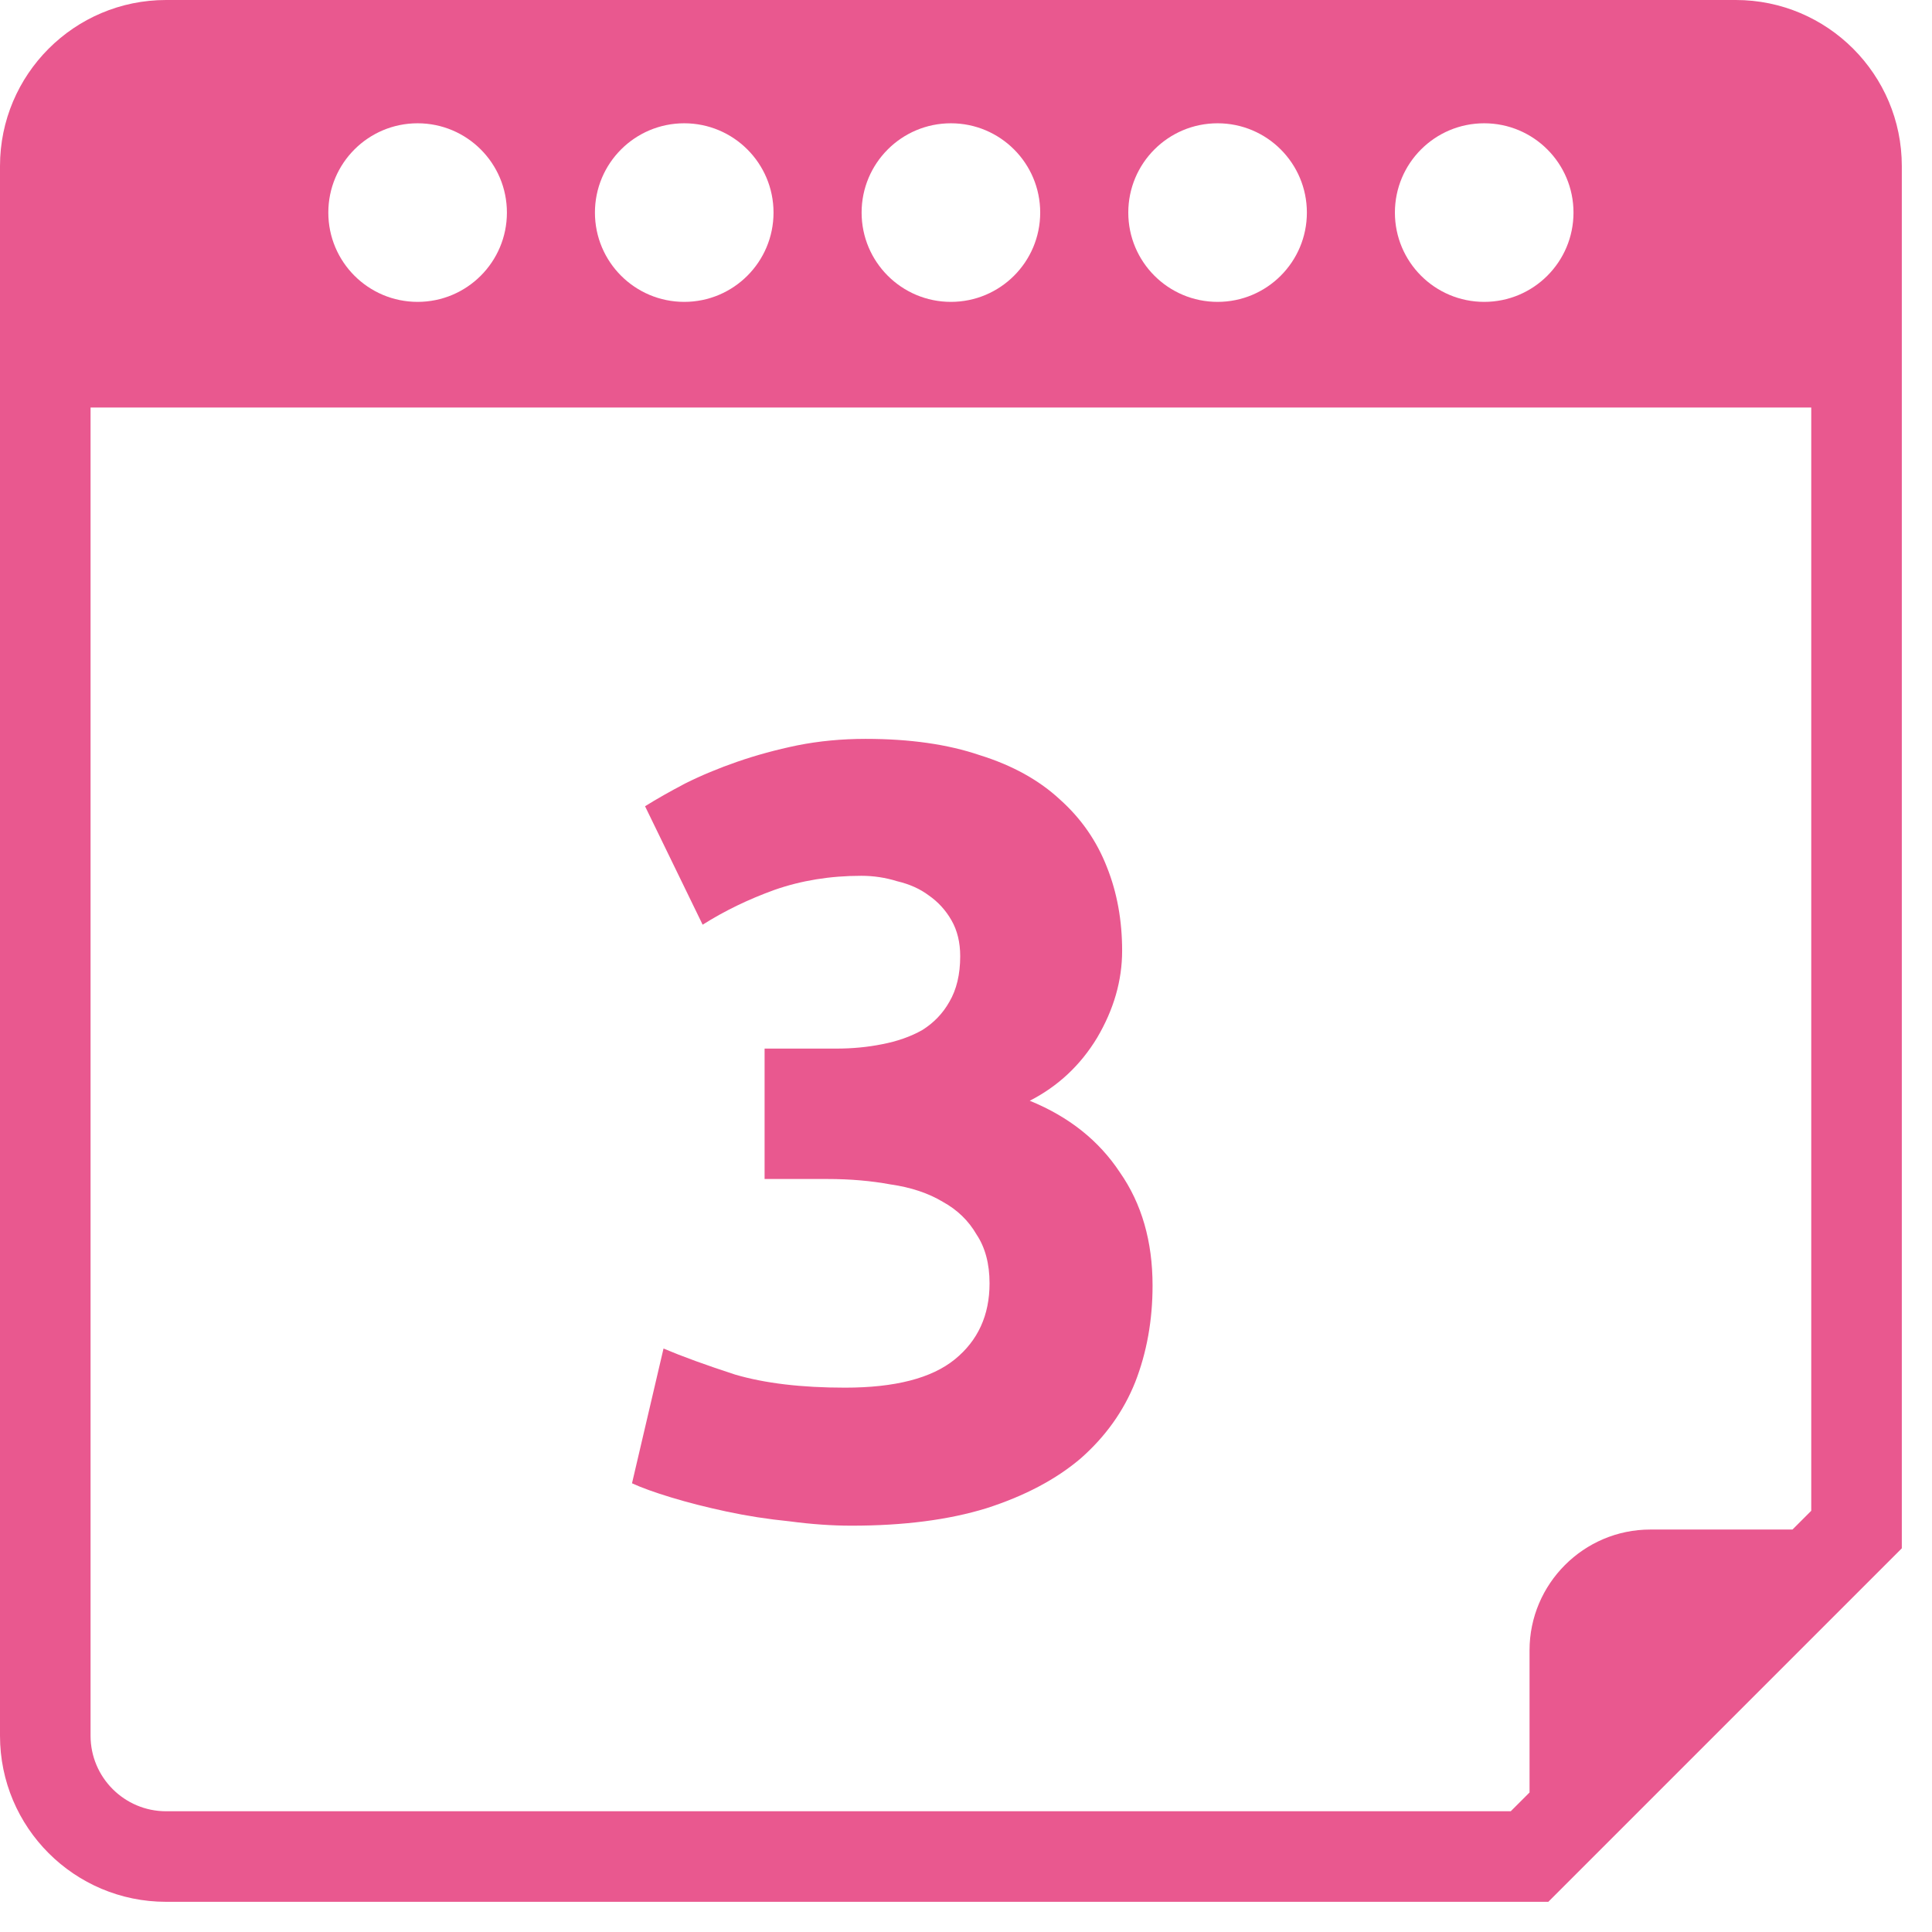
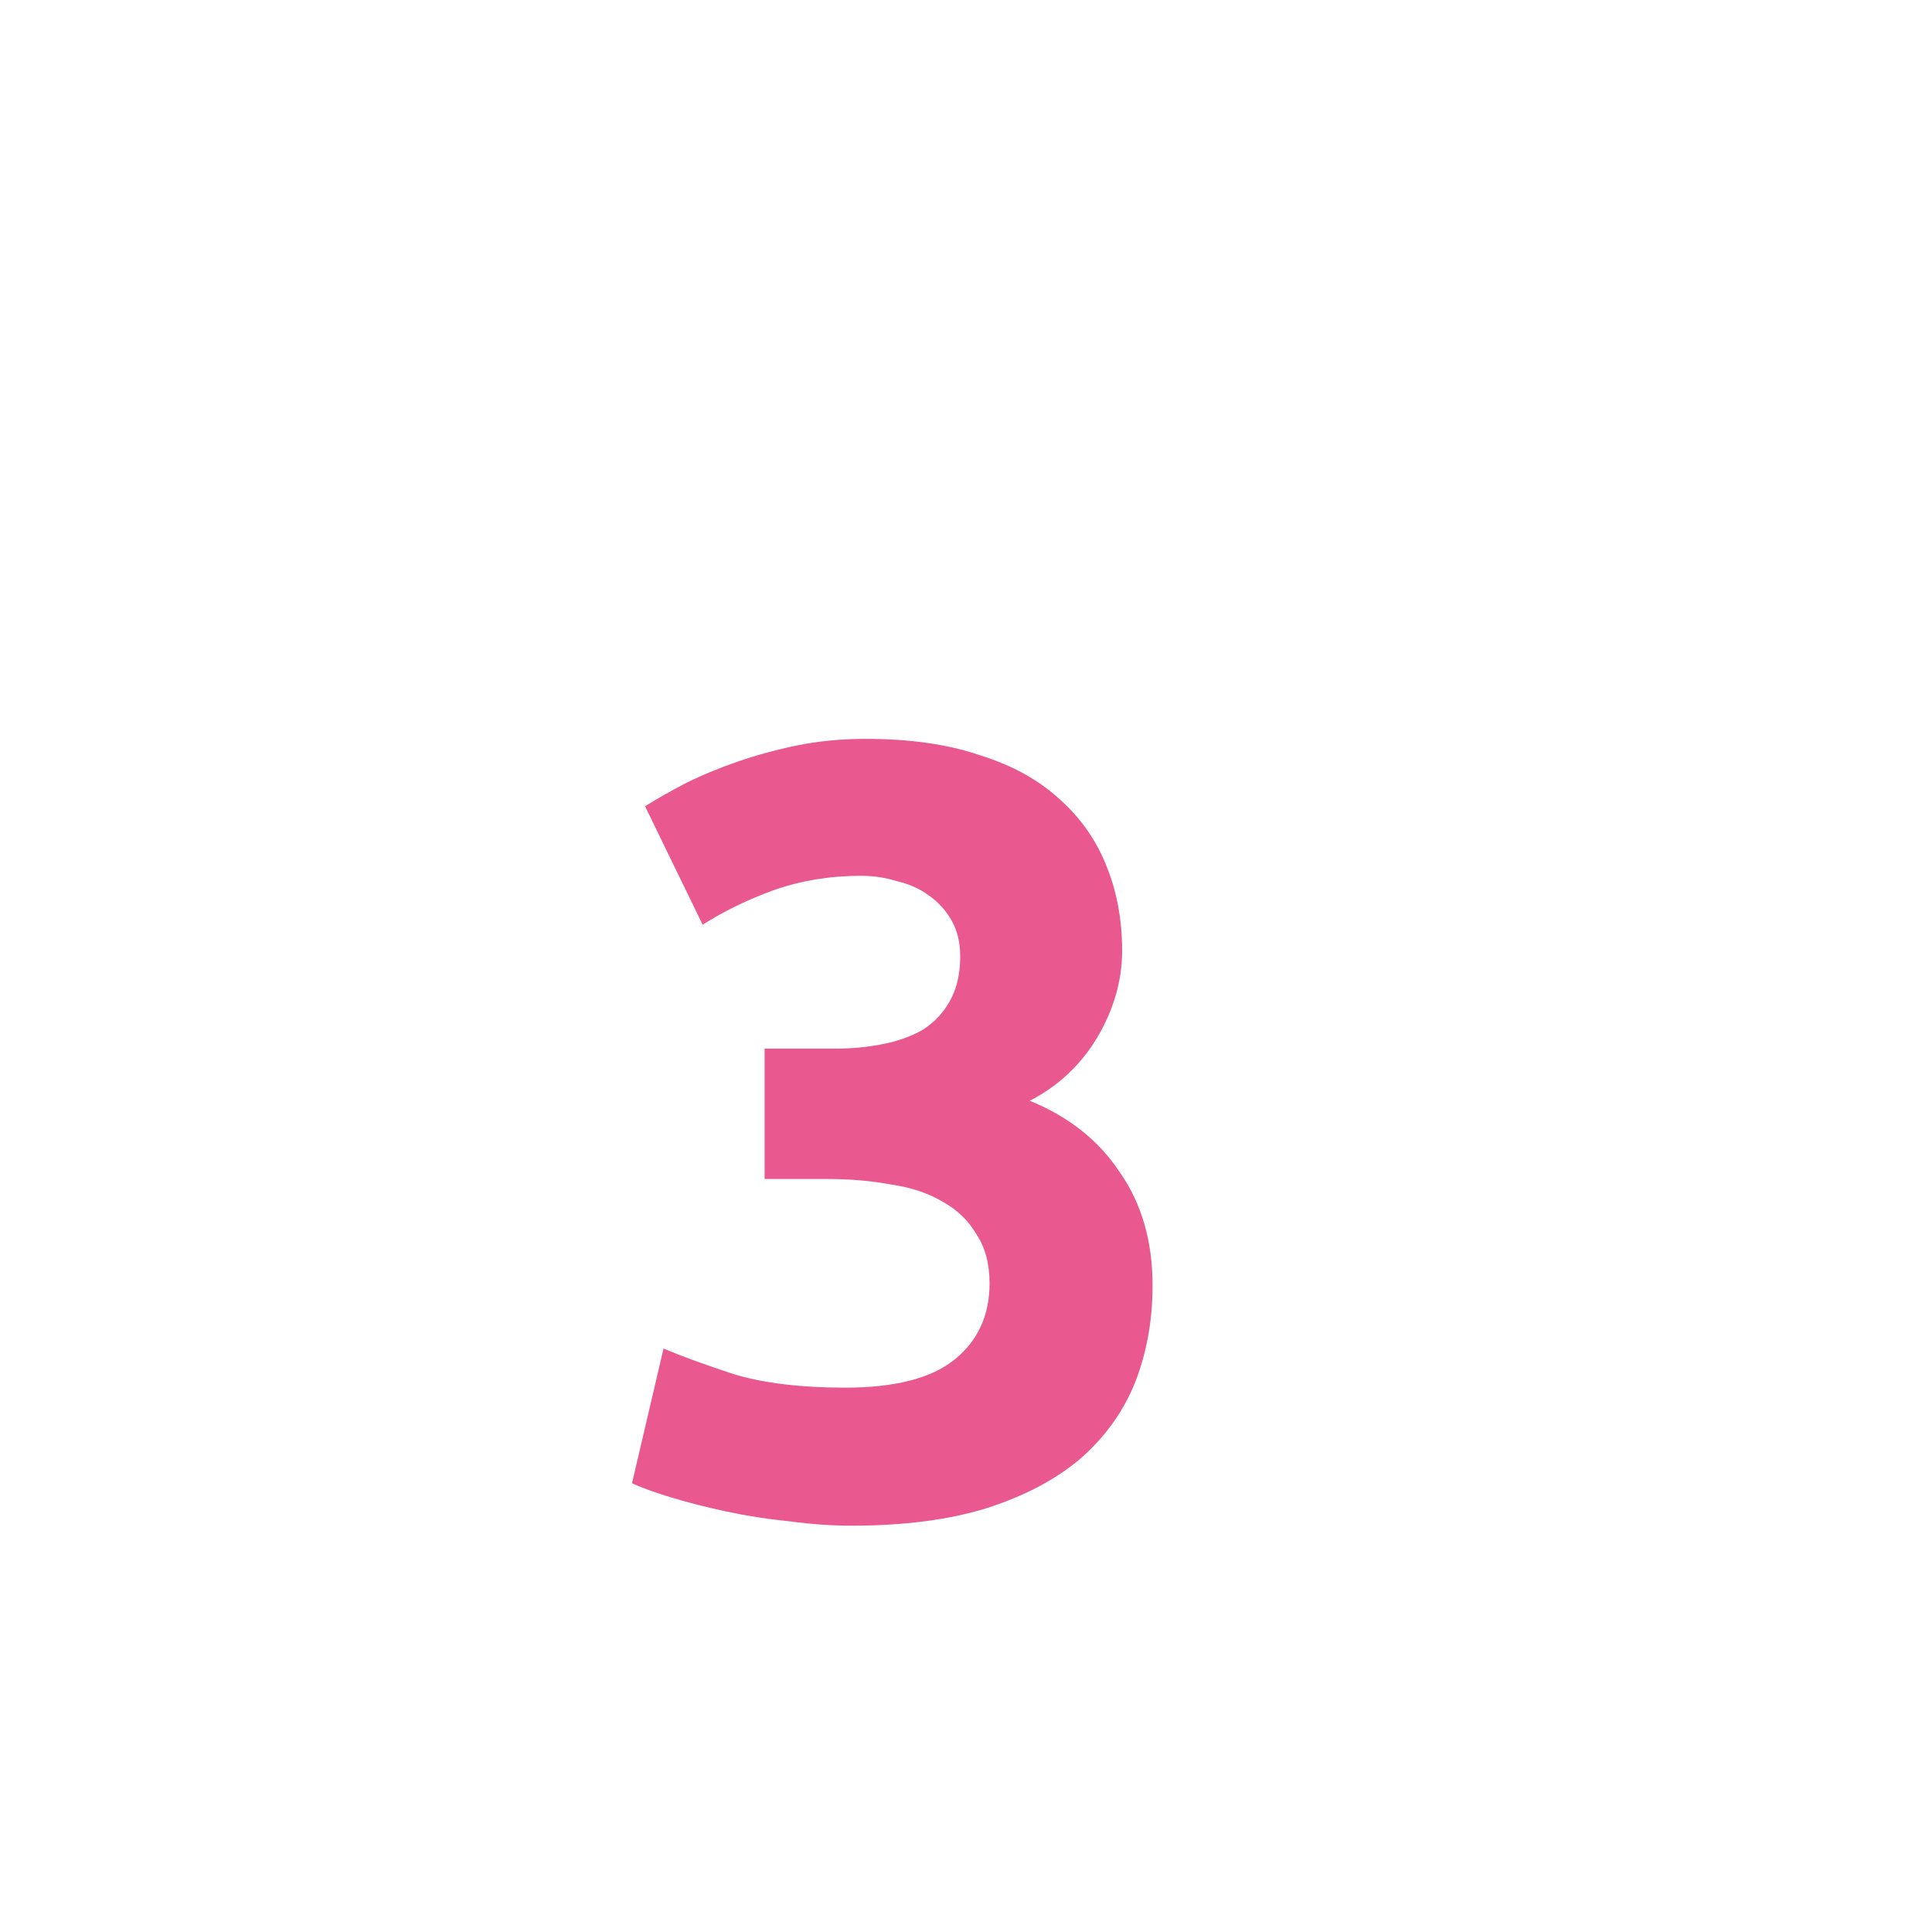
<svg xmlns="http://www.w3.org/2000/svg" width="32" height="32" viewBox="0 0 32 32" fill="none">
-   <path d="M28.75 0H2.75C1.232 0 0 1.233 0 2.75V28.75C0 30.268 1.232 31.5 2.75 31.5H25.645L31.5 25.645V2.75C31.5 1.234 30.268 0 28.75 0ZM24.583 2.042C25.4 2.042 26.062 2.704 26.062 3.521C26.062 4.338 25.4 5 24.583 5C23.766 5 23.104 4.338 23.104 3.521C23.104 2.704 23.766 2.042 24.583 2.042ZM20.167 2.042C20.984 2.042 21.646 2.704 21.646 3.521C21.646 4.338 20.984 5 20.167 5C19.35 5 18.688 4.338 18.688 3.521C18.688 2.704 19.35 2.042 20.167 2.042ZM15.75 2.042C16.567 2.042 17.229 2.704 17.229 3.521C17.229 4.338 16.567 5 15.75 5C14.933 5 14.271 4.338 14.271 3.521C14.271 2.704 14.933 2.042 15.75 2.042ZM11.333 2.042C12.15 2.042 12.812 2.704 12.812 3.521C12.812 4.338 12.15 5 11.333 5C10.516 5 9.854 4.338 9.854 3.521C9.854 2.704 10.516 2.042 11.333 2.042ZM6.917 2.042C7.734 2.042 8.396 2.704 8.396 3.521C8.396 4.338 7.734 5 6.917 5C6.1 5 5.438 4.338 5.438 3.521C5.438 2.704 6.1 2.042 6.917 2.042ZM30 25.023L29.689 25.334H27.334C26.232 25.334 25.334 26.234 25.334 27.334V29.689L25.023 30H2.75C2.061 30 1.5 29.439 1.5 28.75V6.75H30V25.023Z" fill="#E9588F" />
  <path d="M14.104 25.27C13.78 25.27 13.438 25.246 13.078 25.198C12.718 25.162 12.37 25.108 12.034 25.036C11.698 24.964 11.392 24.886 11.116 24.802C10.84 24.718 10.624 24.64 10.468 24.568L10.99 22.336C11.302 22.468 11.698 22.612 12.178 22.768C12.67 22.912 13.276 22.984 13.996 22.984C14.824 22.984 15.43 22.828 15.814 22.516C16.198 22.204 16.39 21.784 16.39 21.256C16.39 20.932 16.318 20.662 16.174 20.446C16.042 20.218 15.856 20.038 15.616 19.906C15.376 19.762 15.088 19.666 14.752 19.618C14.428 19.558 14.08 19.528 13.708 19.528H12.664V17.368H13.852C14.116 17.368 14.368 17.344 14.608 17.296C14.86 17.248 15.082 17.17 15.274 17.062C15.466 16.942 15.616 16.786 15.724 16.594C15.844 16.39 15.904 16.138 15.904 15.838C15.904 15.61 15.856 15.412 15.76 15.244C15.664 15.076 15.538 14.938 15.382 14.83C15.238 14.722 15.064 14.644 14.86 14.596C14.668 14.536 14.47 14.506 14.266 14.506C13.75 14.506 13.27 14.584 12.826 14.74C12.394 14.896 11.998 15.088 11.638 15.316L10.684 13.354C10.876 13.234 11.098 13.108 11.35 12.976C11.614 12.844 11.902 12.724 12.214 12.616C12.526 12.508 12.856 12.418 13.204 12.346C13.564 12.274 13.942 12.238 14.338 12.238C15.07 12.238 15.7 12.328 16.228 12.508C16.768 12.676 17.212 12.922 17.56 13.246C17.908 13.558 18.166 13.93 18.334 14.362C18.502 14.782 18.586 15.244 18.586 15.748C18.586 16.24 18.448 16.72 18.172 17.188C17.896 17.644 17.524 17.992 17.056 18.232C17.704 18.496 18.202 18.892 18.55 19.42C18.91 19.936 19.09 20.56 19.09 21.292C19.09 21.868 18.994 22.402 18.802 22.894C18.61 23.374 18.31 23.794 17.902 24.154C17.494 24.502 16.972 24.778 16.336 24.982C15.712 25.174 14.968 25.27 14.104 25.27Z" fill="#E9588F" />
</svg>